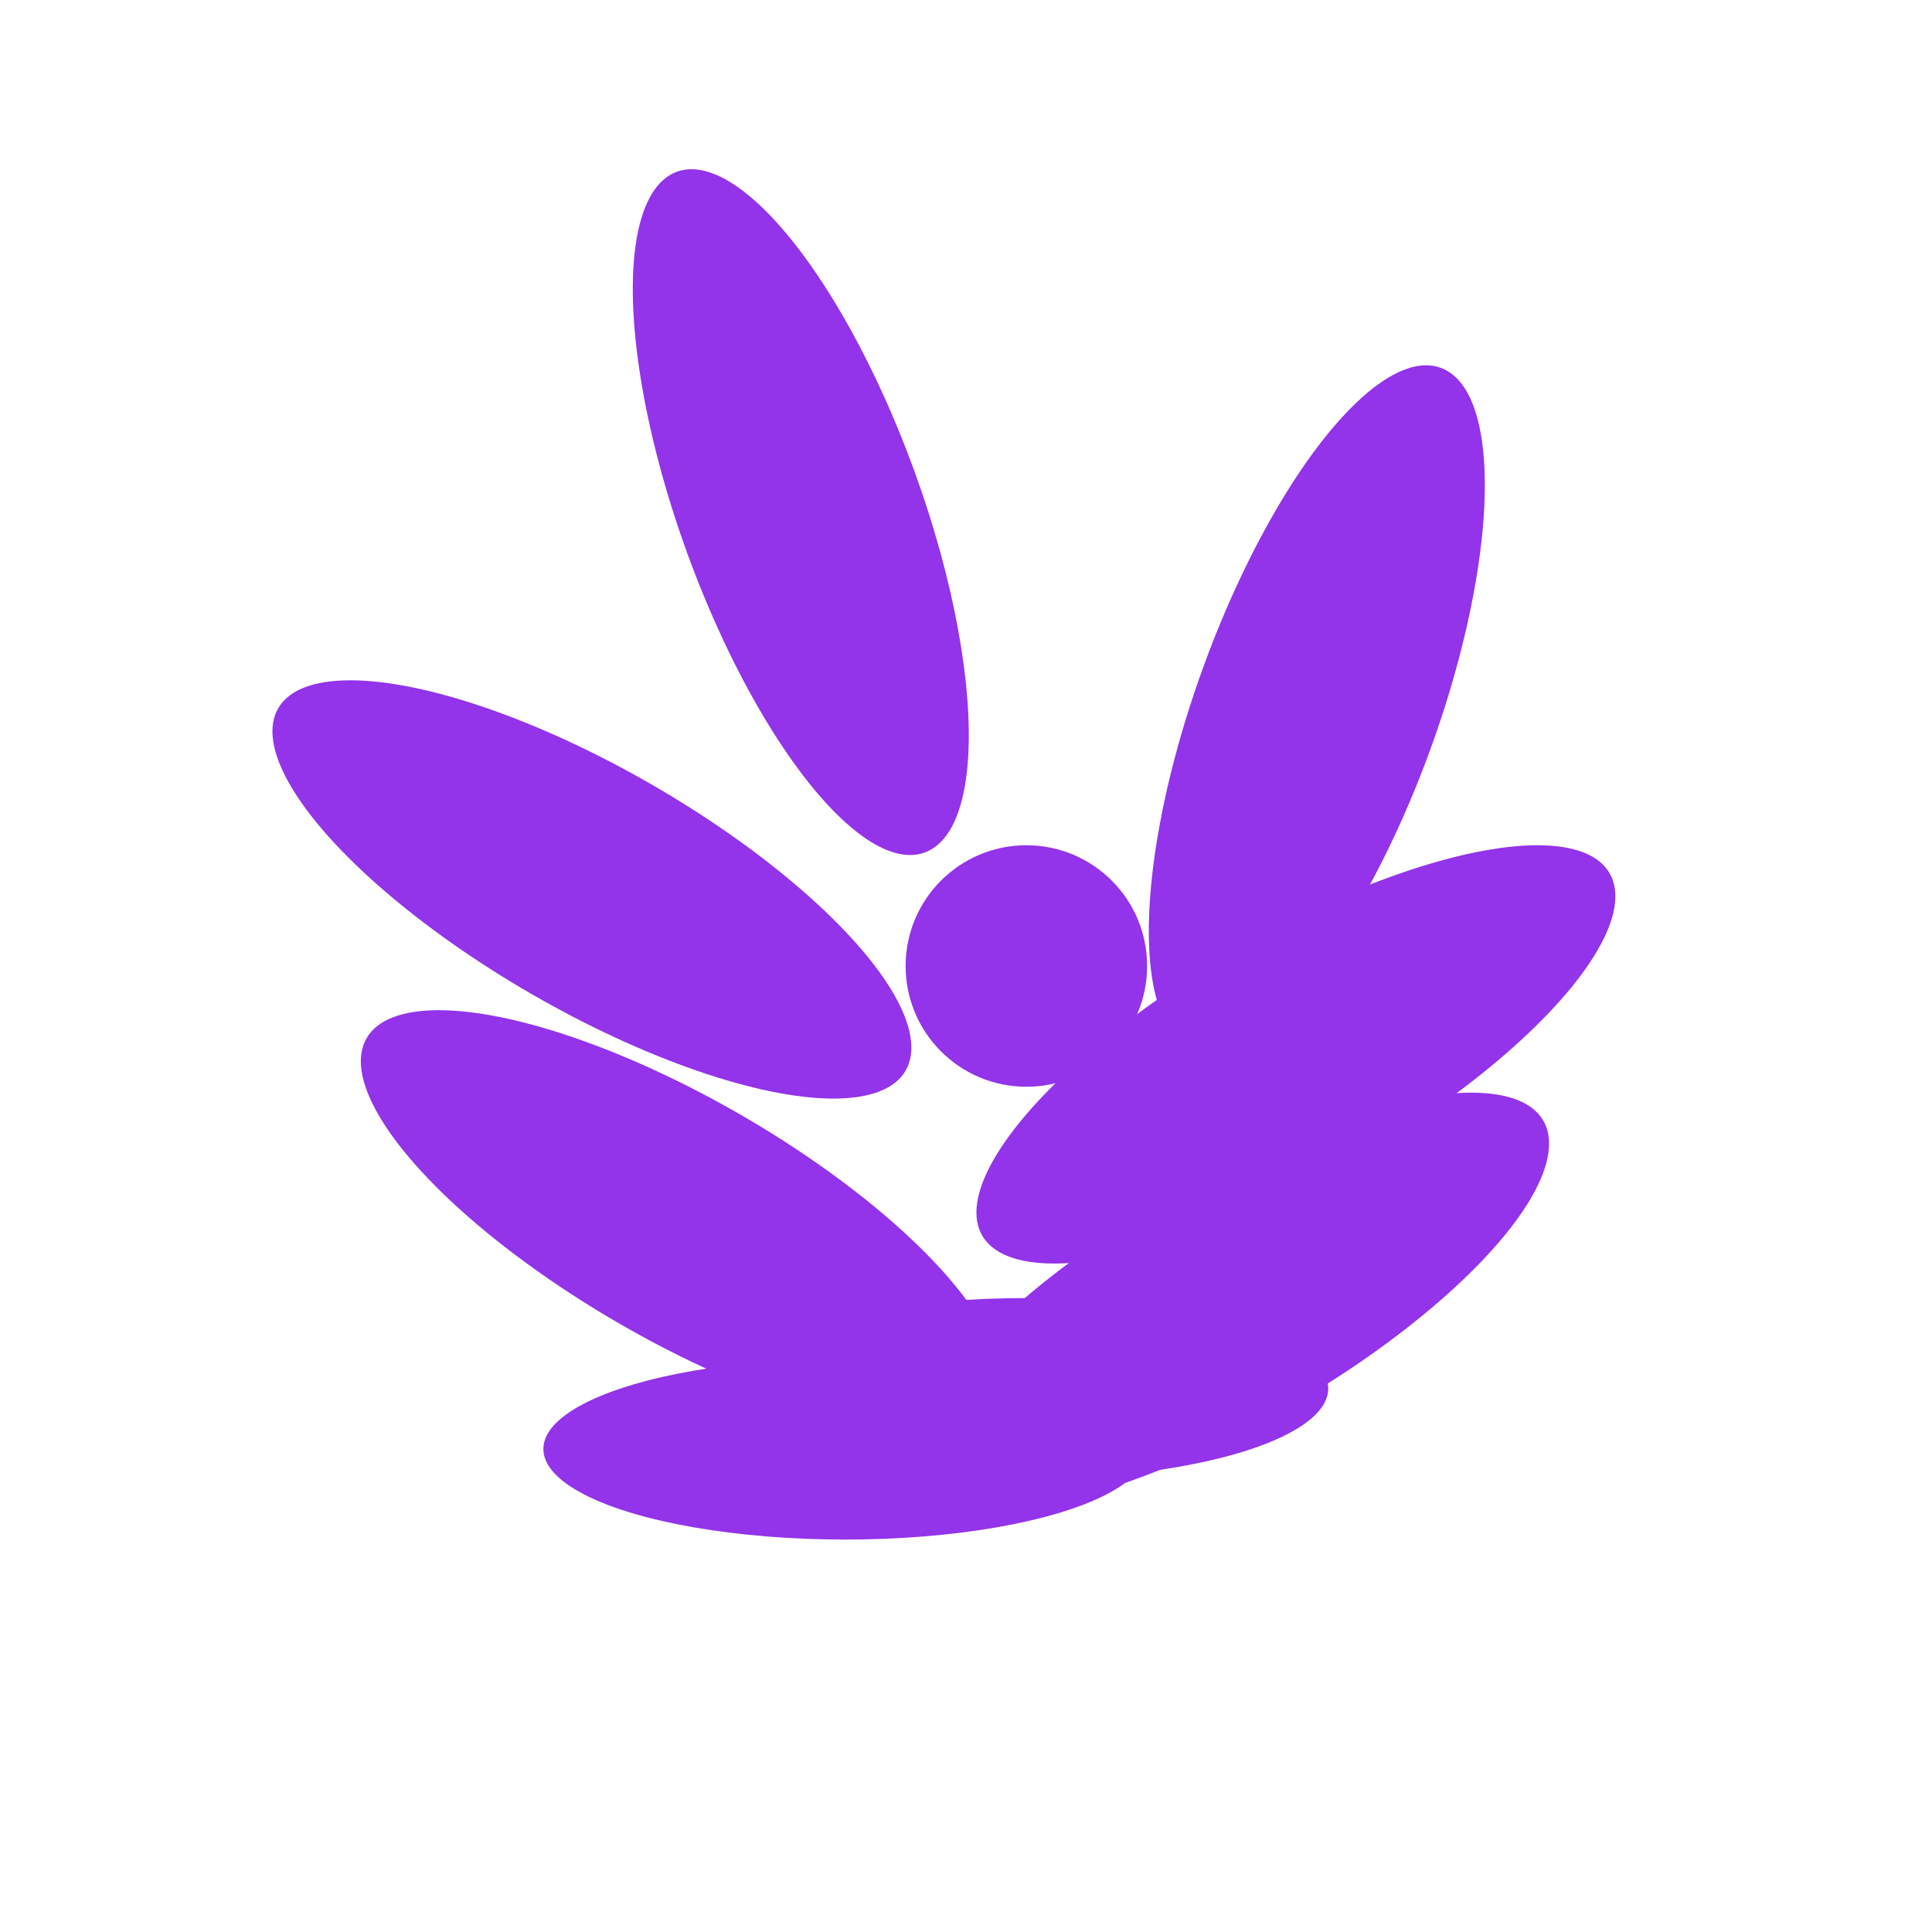
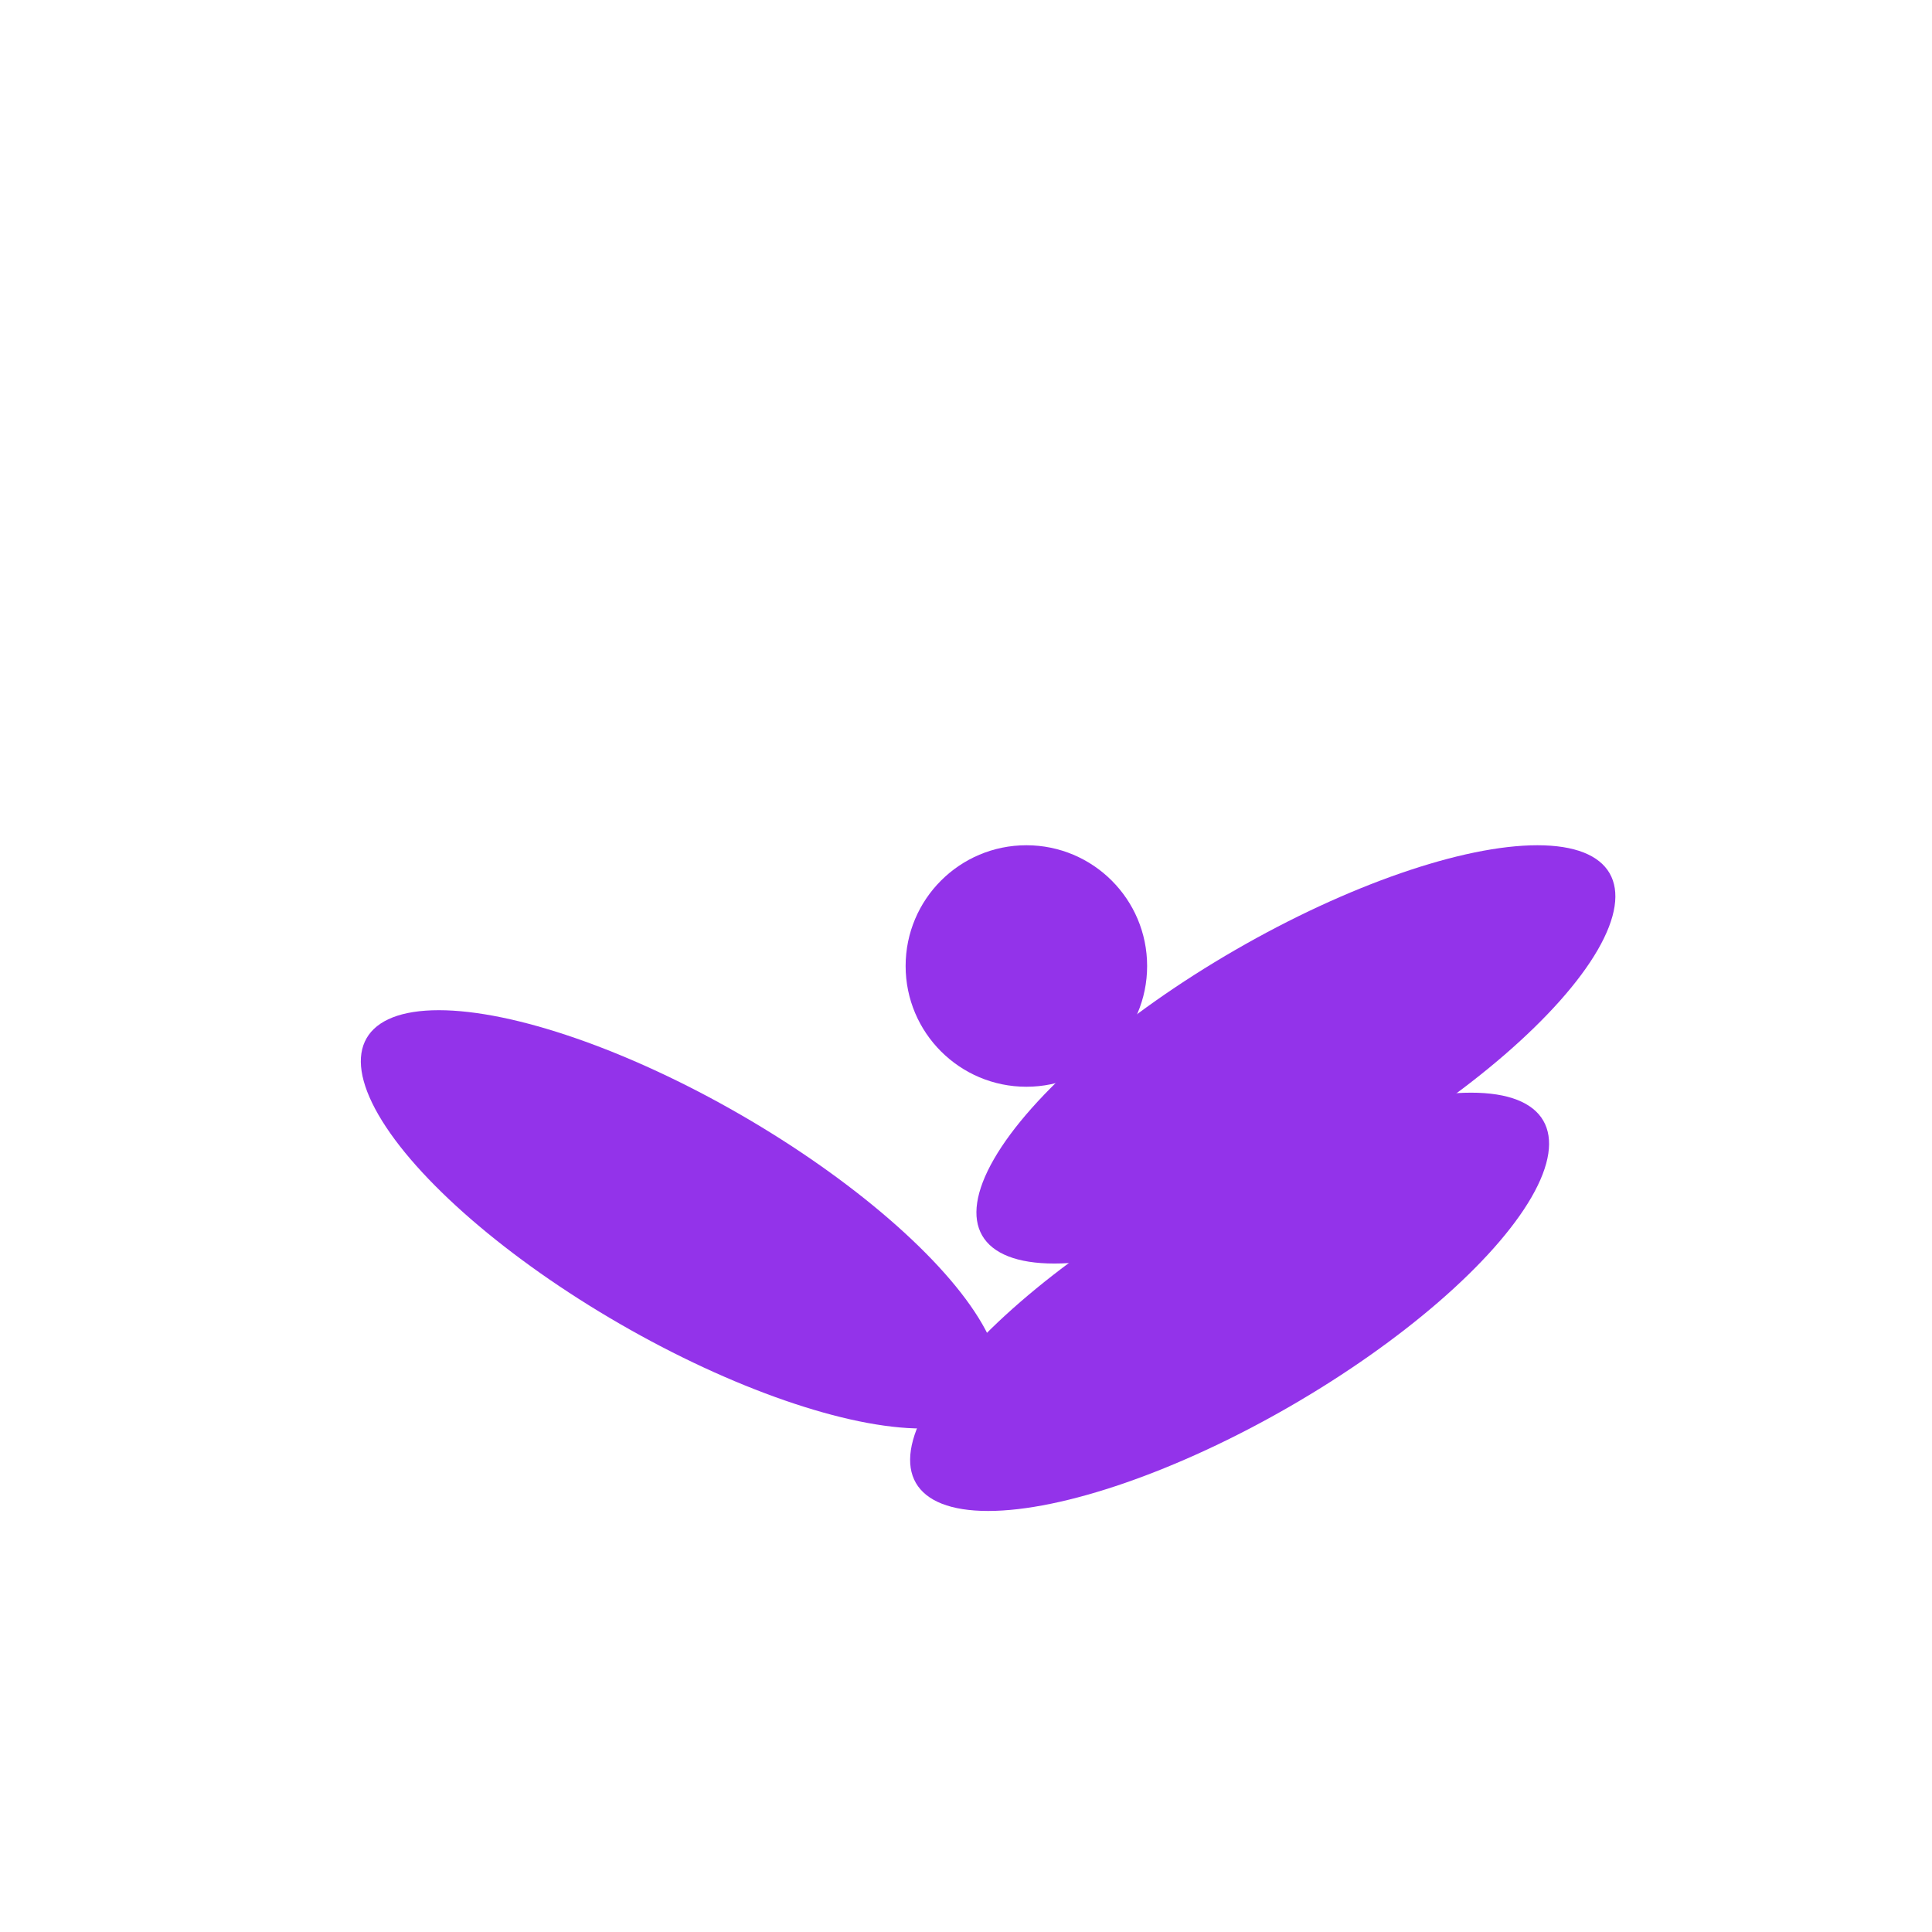
<svg xmlns="http://www.w3.org/2000/svg" width="32" height="32" viewBox="0 0 32 32" fill="none">
  <g transform="translate(16, 16)">
-     <ellipse cx="0" cy="-8" rx="2" ry="6" fill="#9333EA" transform="rotate(-20)" />
-     <ellipse cx="4" cy="-6" rx="2" ry="6" fill="#9333EA" transform="rotate(20)" />
    <ellipse cx="-6" cy="-2" rx="2" ry="6" fill="#9333EA" transform="rotate(-60)" />
    <ellipse cx="7" cy="-1" rx="2" ry="6" fill="#9333EA" transform="rotate(60)" />
    <ellipse cx="-4" cy="4" rx="2" ry="6" fill="#9333EA" transform="rotate(-120)" />
-     <ellipse cx="2" cy="6" rx="2" ry="6" fill="#9333EA" transform="rotate(120)" />
-     <ellipse cx="-7" cy="1" rx="1.5" ry="5" fill="#9333EA" transform="rotate(-90)" />
-     <ellipse cx="8" cy="2" rx="1.5" ry="5" fill="#9333EA" transform="rotate(90)" />
    <circle cx="1" cy="0" r="2" fill="#9333EA" />
  </g>
</svg>